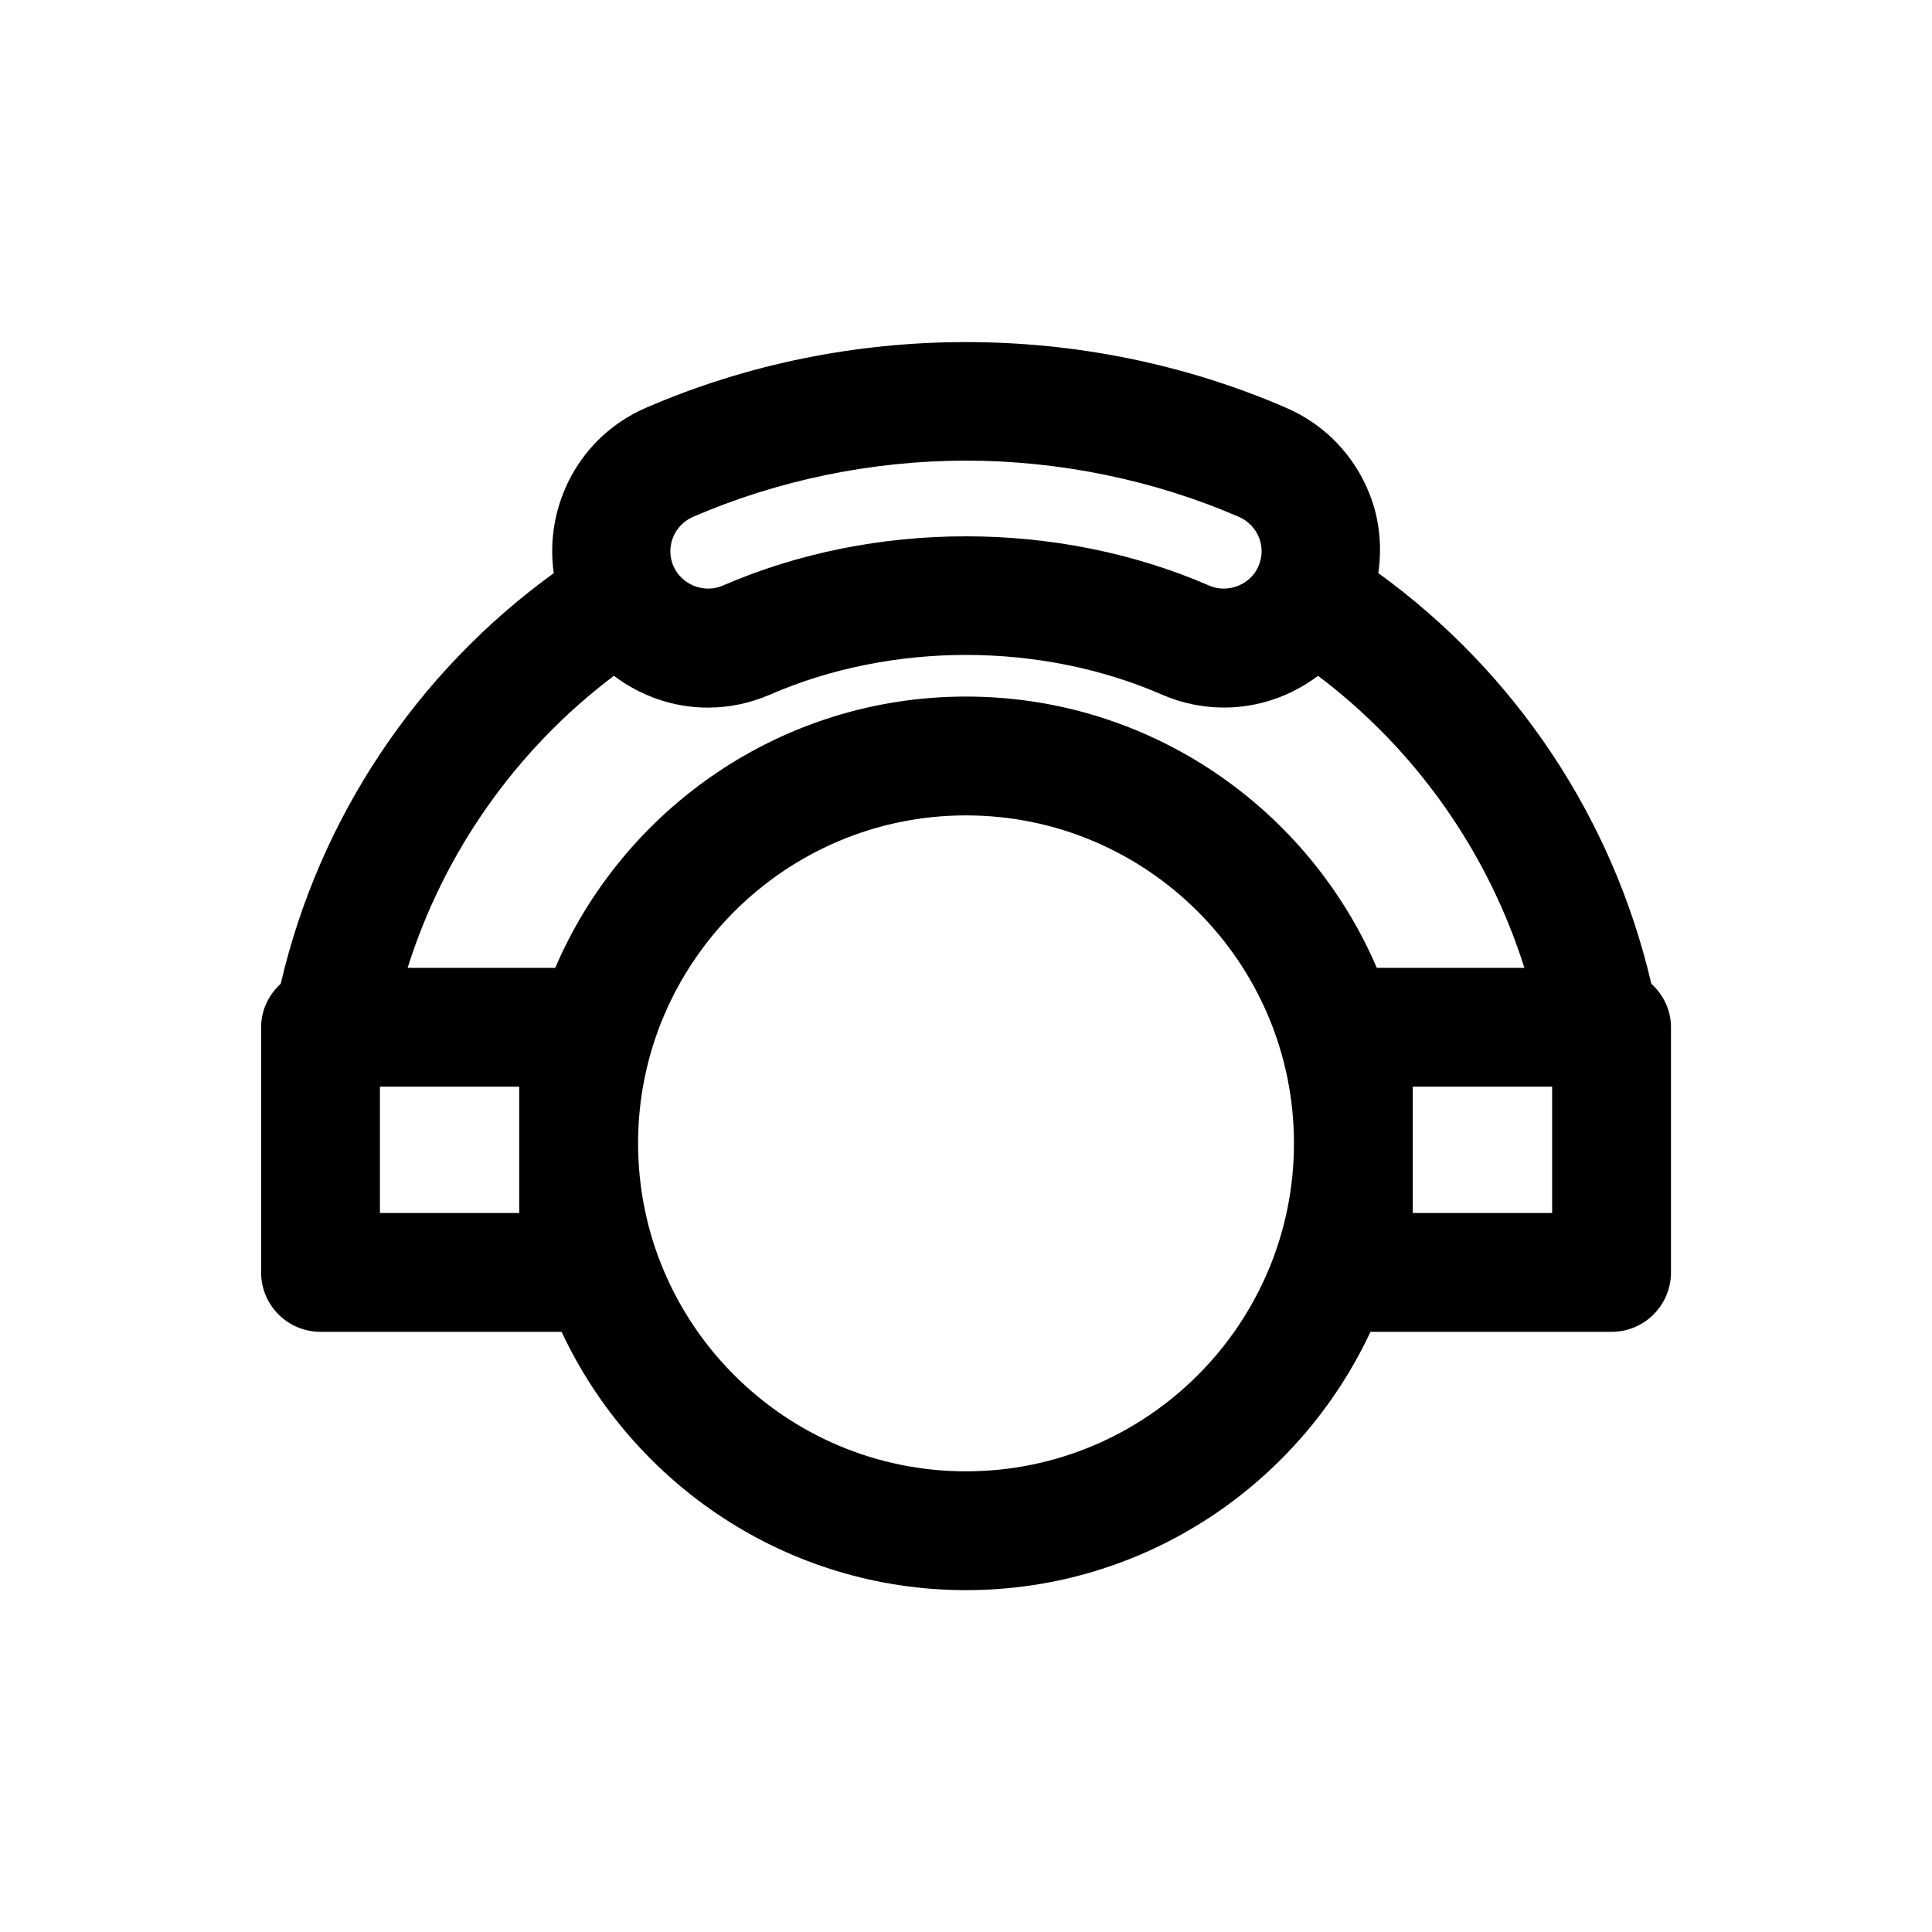
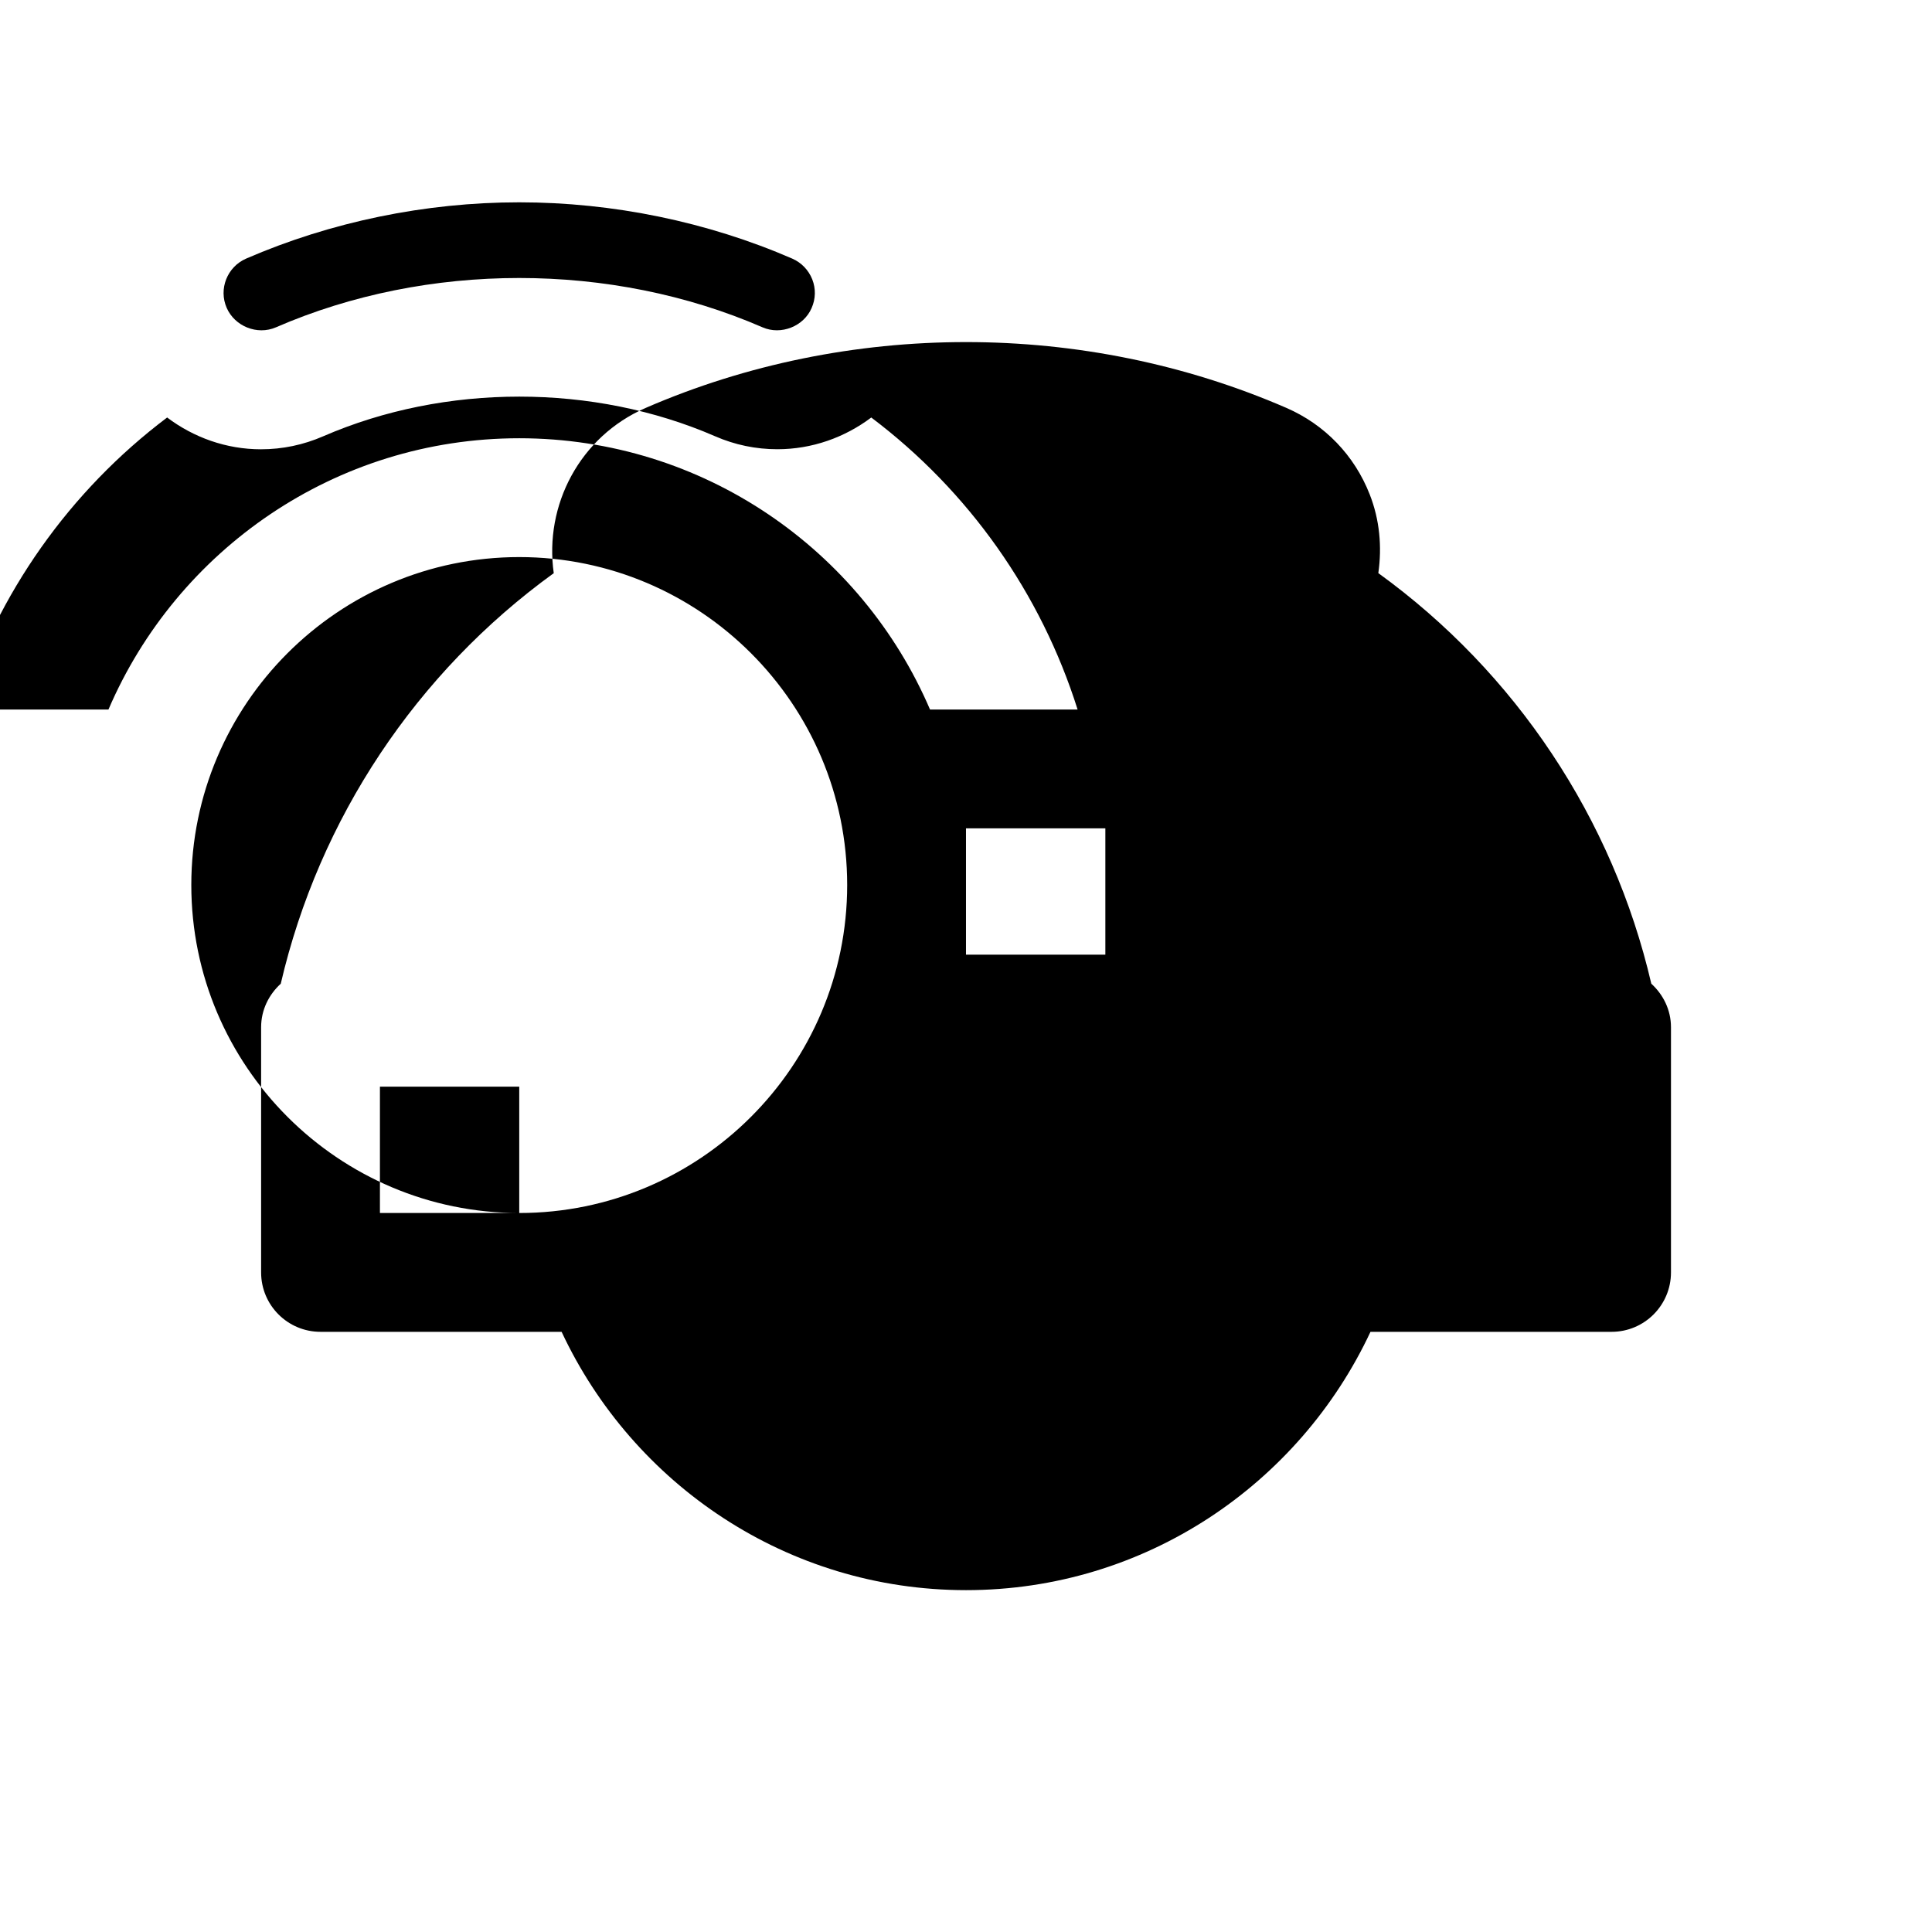
<svg xmlns="http://www.w3.org/2000/svg" fill="#000000" width="800px" height="800px" version="1.1" viewBox="144 144 512 512">
-   <path d="m218.41 404.69c-3.148 2.883-5.211 6.926-5.211 11.539v64.977c0 8.691 7.039 15.742 15.742 15.742h63.891c18.879 40.352 59.766 68.457 107.18 68.457 47.422 0 88.293-28.086 107.18-68.457h63.891c8.707 0 15.742-7.055 15.742-15.742v-64.977c0-4.613-2.062-8.66-5.211-11.539-10.172-43.754-35.93-82.453-72.344-108.81 0.992-6.992 0.363-14.137-2.297-20.891-4.047-10.312-11.855-18.438-22.027-22.875-53.641-23.285-116.29-23.27-169.86 0-17.473 7.602-26.887 25.816-24.336 43.781-36.414 26.355-62.172 65.055-72.344 108.79zm63.195 60.77h-36.918v-33.488l36.918 0.004zm118.4 68.457c-47.926 0-86.906-38.996-86.906-86.922 0-47.91 38.98-86.906 86.906-86.906s86.906 38.98 86.906 86.906c0 47.922-38.984 86.922-86.906 86.922zm155.31-68.457h-36.918v-33.488h36.934v33.488zm-227.71-184.46c22.5-9.762 47.531-14.926 72.391-14.926 24.844 0 49.895 5.164 72.375 14.926 2.426 1.07 4.297 3.008 5.289 5.496 0.961 2.457 0.914 5.133-0.172 7.59-2.078 4.848-8.094 7.258-13.004 5.117-40.102-17.43-88.875-17.43-128.96 0-4.977 2.156-10.926-0.285-13.051-5.164-2.188-4.992 0.129-10.848 5.133-13.039zm-20.906 42.102c7.039 5.305 15.68 8.422 24.859 8.422 5.699 0 11.258-1.164 16.5-3.449 32.258-14.012 71.637-14.012 103.86 0 5.227 2.281 10.785 3.434 16.484 3.434 9.211 0 17.855-3.117 24.891-8.406 25.867 19.492 44.98 46.617 54.68 77.383h-39.109c-18.105-42.227-60.062-71.887-108.86-71.887-48.789 0-90.75 29.66-108.86 71.887h-39.121c9.684-30.75 28.812-57.891 54.664-77.383z" />
+   <path d="m218.41 404.69c-3.148 2.883-5.211 6.926-5.211 11.539v64.977c0 8.691 7.039 15.742 15.742 15.742h63.891c18.879 40.352 59.766 68.457 107.18 68.457 47.422 0 88.293-28.086 107.18-68.457h63.891c8.707 0 15.742-7.055 15.742-15.742v-64.977c0-4.613-2.062-8.66-5.211-11.539-10.172-43.754-35.93-82.453-72.344-108.81 0.992-6.992 0.363-14.137-2.297-20.891-4.047-10.312-11.855-18.438-22.027-22.875-53.641-23.285-116.29-23.27-169.86 0-17.473 7.602-26.887 25.816-24.336 43.781-36.414 26.355-62.172 65.055-72.344 108.79zm63.195 60.77h-36.918v-33.488l36.918 0.004zc-47.926 0-86.906-38.996-86.906-86.922 0-47.91 38.98-86.906 86.906-86.906s86.906 38.98 86.906 86.906c0 47.922-38.984 86.922-86.906 86.922zm155.31-68.457h-36.918v-33.488h36.934v33.488zm-227.71-184.46c22.5-9.762 47.531-14.926 72.391-14.926 24.844 0 49.895 5.164 72.375 14.926 2.426 1.07 4.297 3.008 5.289 5.496 0.961 2.457 0.914 5.133-0.172 7.59-2.078 4.848-8.094 7.258-13.004 5.117-40.102-17.43-88.875-17.43-128.96 0-4.977 2.156-10.926-0.285-13.051-5.164-2.188-4.992 0.129-10.848 5.133-13.039zm-20.906 42.102c7.039 5.305 15.68 8.422 24.859 8.422 5.699 0 11.258-1.164 16.5-3.449 32.258-14.012 71.637-14.012 103.86 0 5.227 2.281 10.785 3.434 16.484 3.434 9.211 0 17.855-3.117 24.891-8.406 25.867 19.492 44.98 46.617 54.68 77.383h-39.109c-18.105-42.227-60.062-71.887-108.86-71.887-48.789 0-90.75 29.66-108.86 71.887h-39.121c9.684-30.75 28.812-57.891 54.664-77.383z" />
</svg>